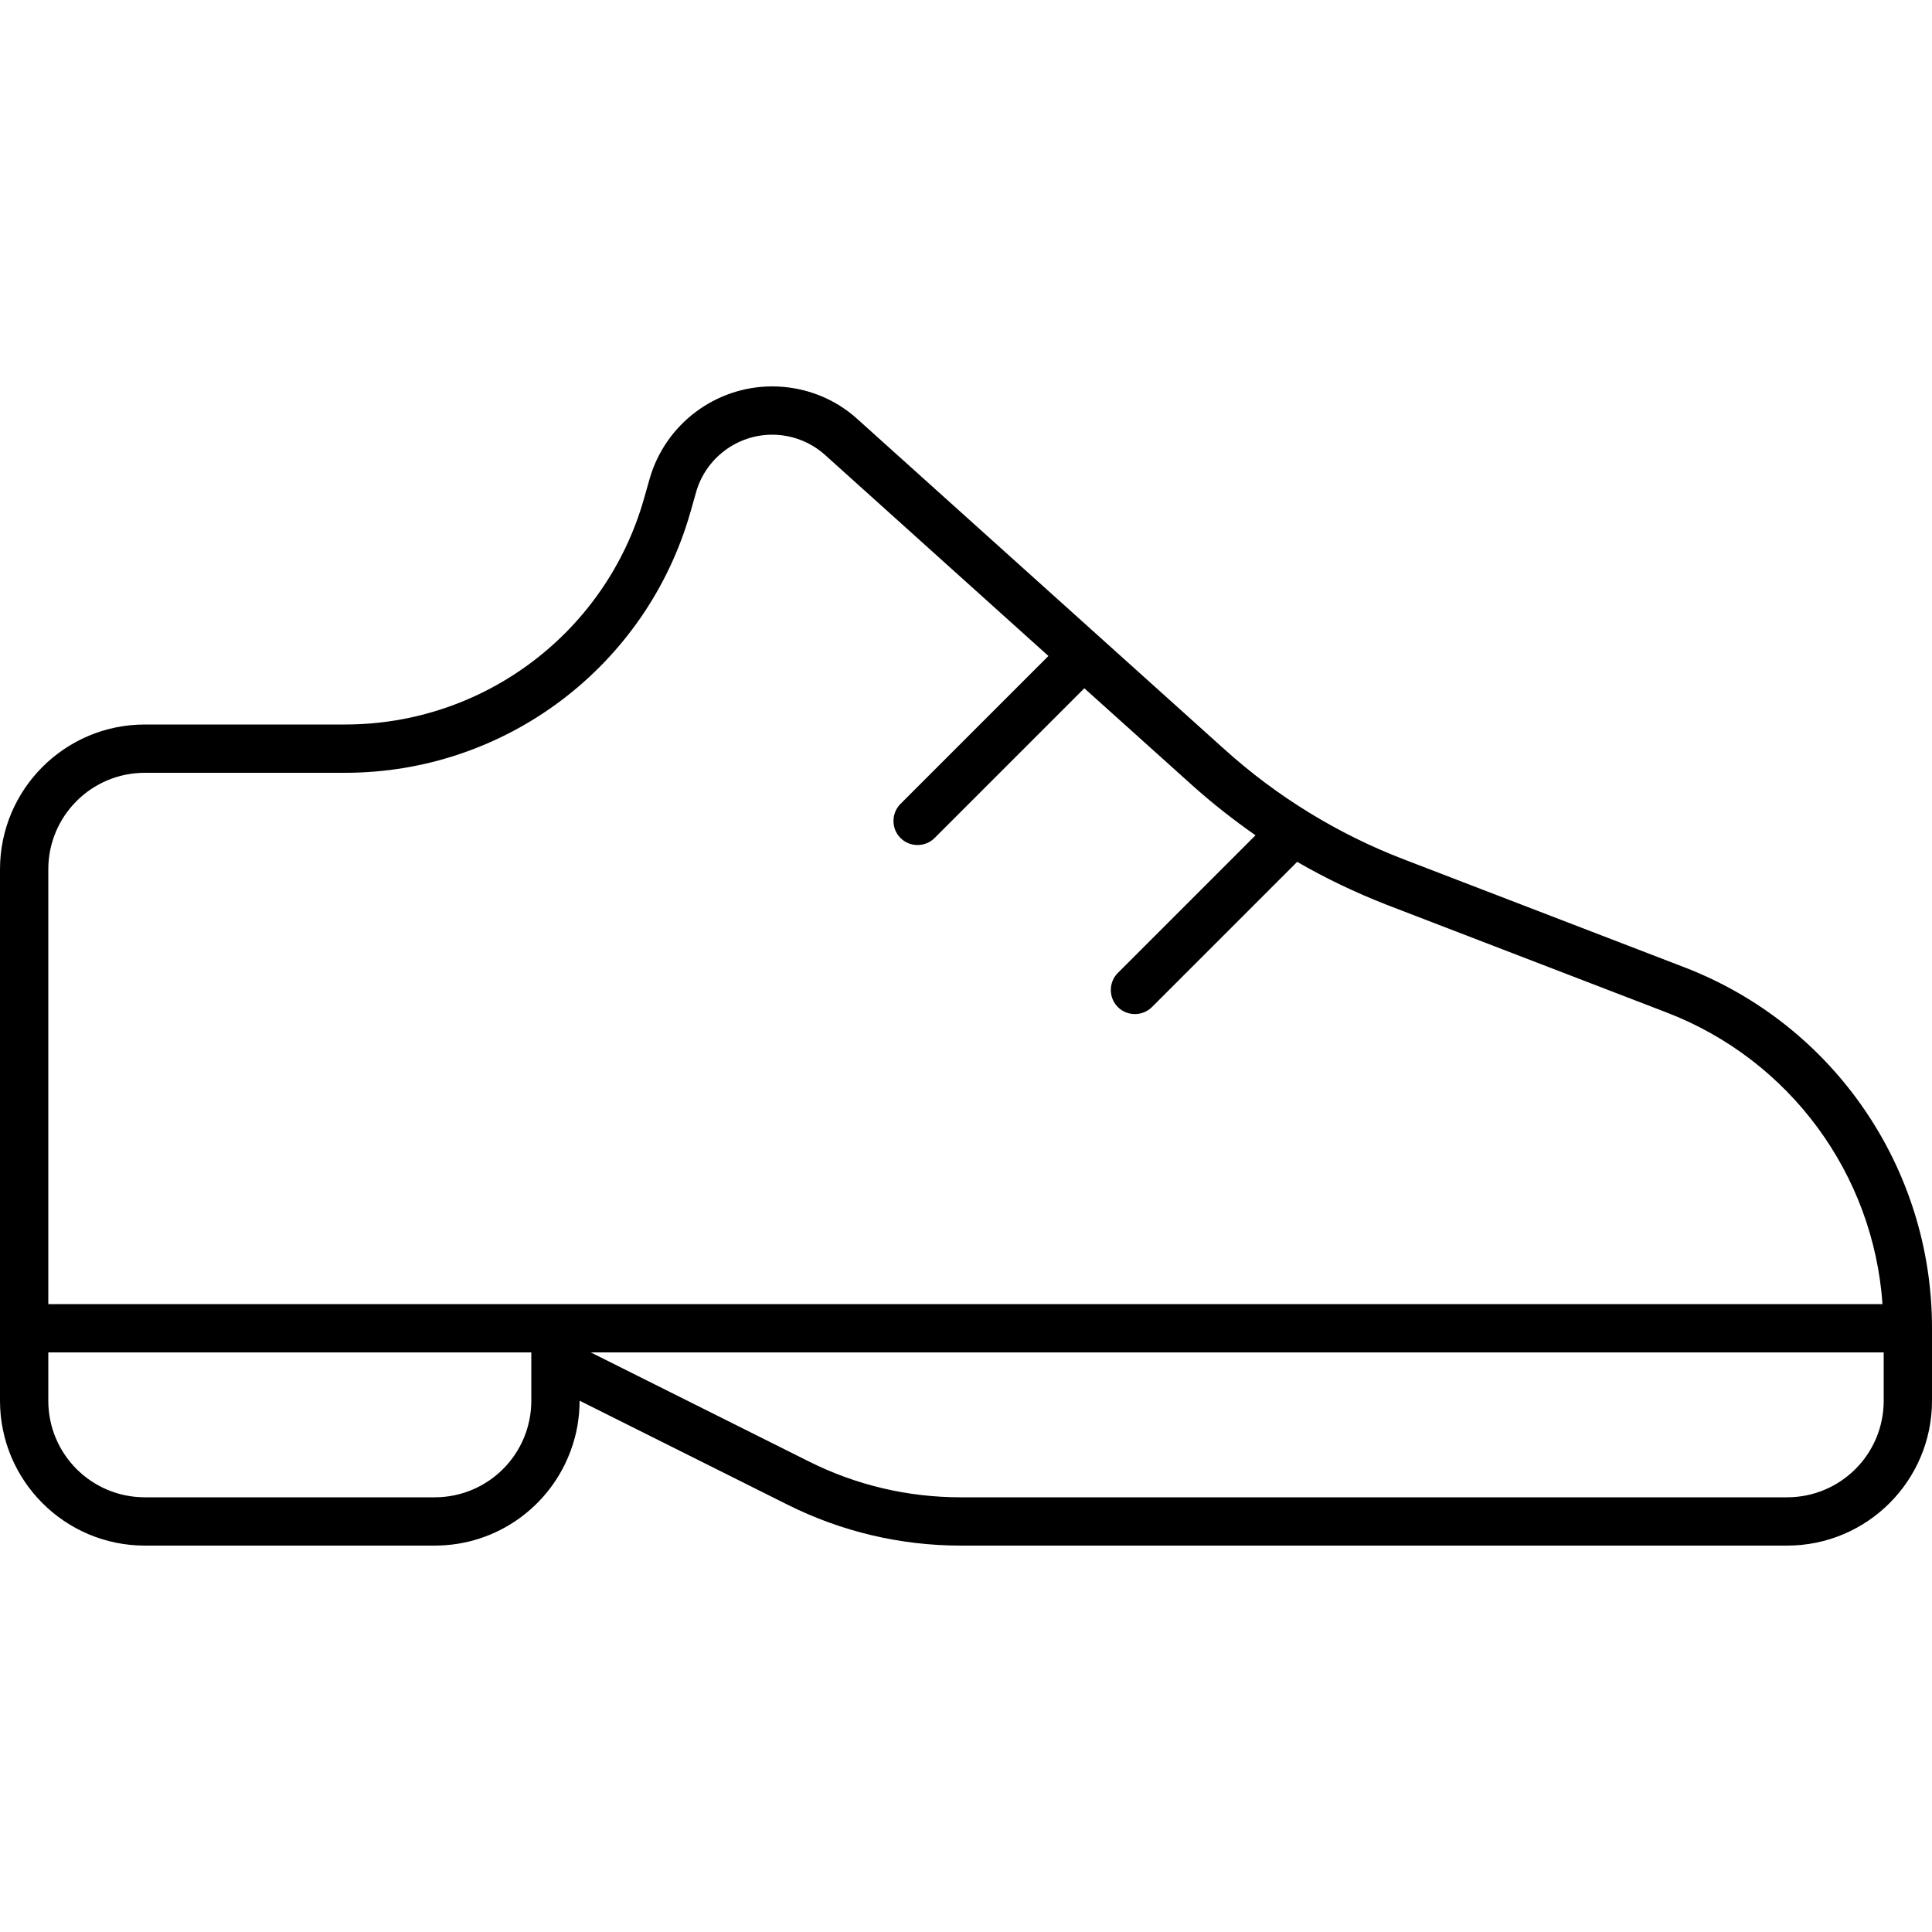
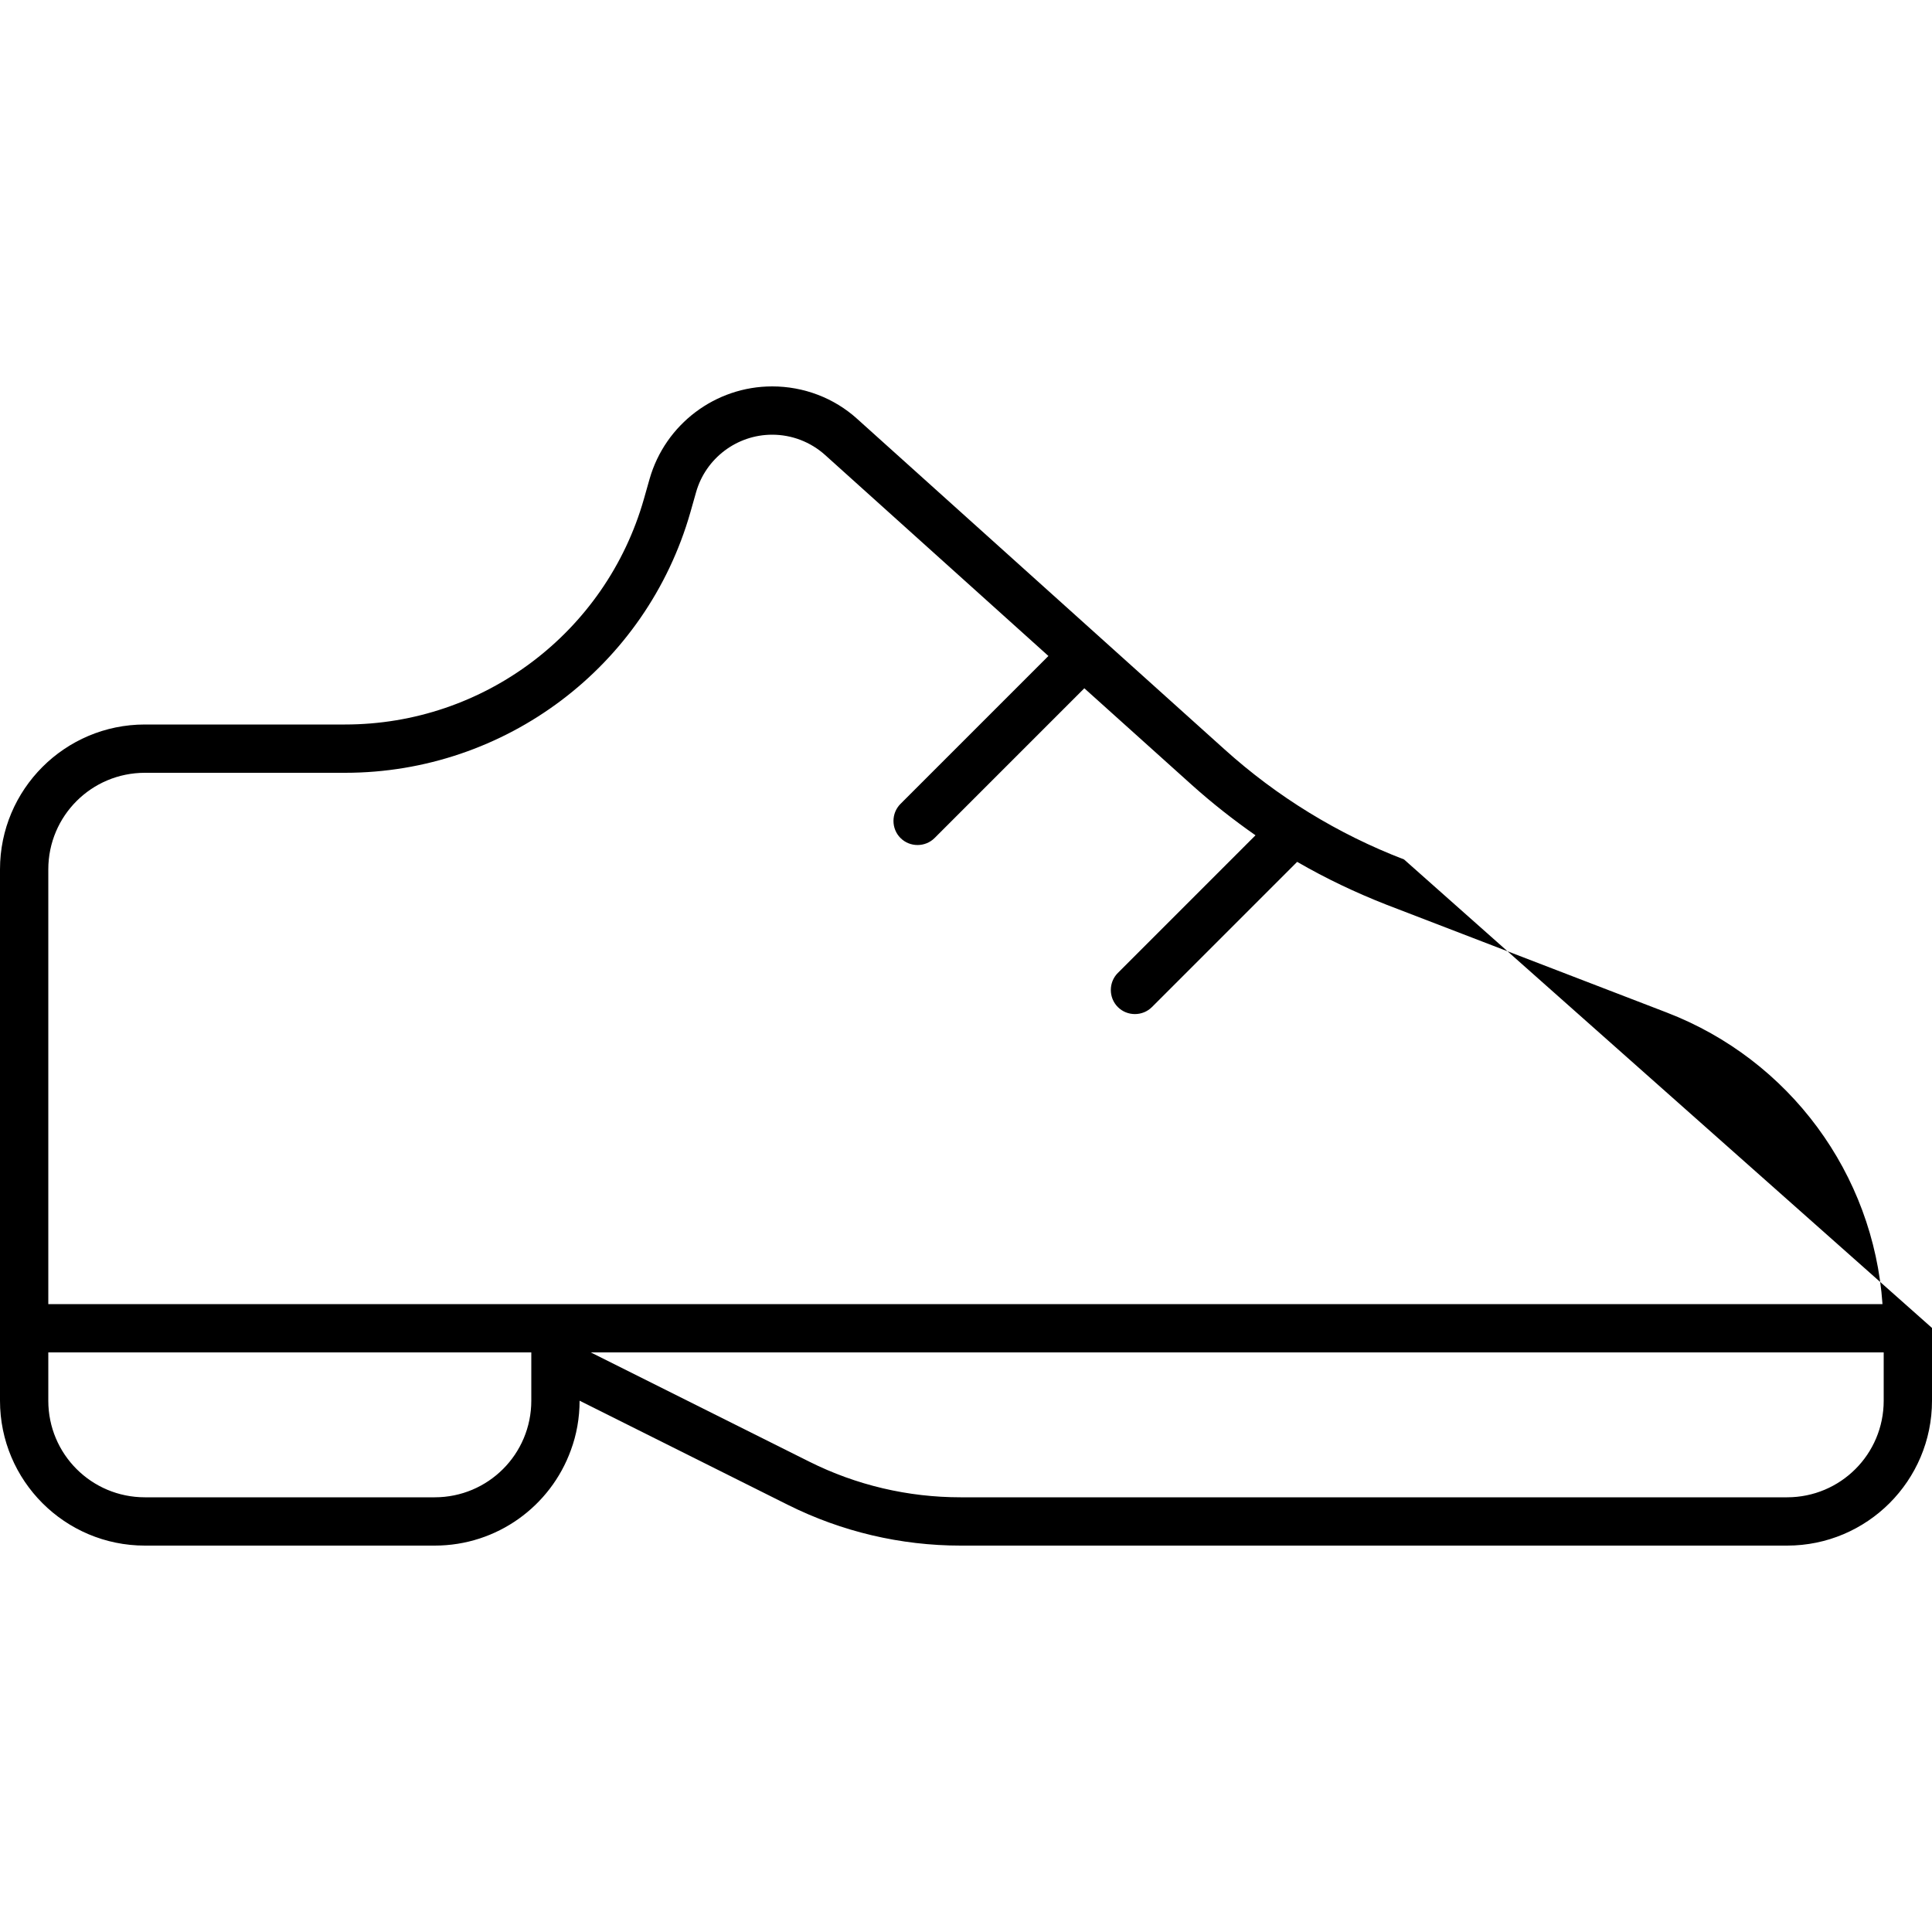
<svg xmlns="http://www.w3.org/2000/svg" viewBox="0 0 640 640">
-   <path fill="currentColor" d="M195.8 448L624 448L624 464C624 481.7 609.7 496 592 496L318.2 496C300.8 496 283.7 492 268.1 484.2L199.1 449.7L195.7 448zM176 448L176 464C176 481.7 161.7 496 144 496L48 496C30.3 496 16 481.7 16 464L16 448L176 448zM16 432L16 288C16 270.3 30.3 256 48 256L114.3 256C167.4 256 214.1 220.8 228.7 169.7L230.6 163C233.8 151.8 244.1 144 255.8 144C262.3 144 268.5 146.4 273.3 150.7L347.3 217.3L298.3 266.3C295.2 269.4 295.2 274.5 298.3 277.6C301.4 280.7 306.5 280.7 309.6 277.6L359.2 228L394.9 260.1C401.6 266.1 408.6 271.6 415.9 276.7L370.3 322.3C367.2 325.4 367.2 330.5 370.3 333.6C373.4 336.7 378.5 336.7 381.6 333.6L429.7 285.5C439.2 291 449.1 295.7 459.3 299.7L552.1 335.4C592.9 351.1 620.6 388.9 623.6 432L16 432zM261 498.5C278.8 507.4 298.4 512 318.2 512L592 512C618.5 512 640 490.5 640 464L640 439.9C640 386.9 607.4 339.4 557.9 320.4L465.1 284.7C443.2 276.3 423 263.9 405.6 248.2L284 138.8C276.3 131.8 266.2 128 255.8 128C237 128 220.4 140.5 215.2 158.6L213.3 165.3C200.7 209.5 160.3 240 114.3 240L48 240C21.5 240 0 261.5 0 288L0 464C0 490.5 21.5 512 48 512L144 512C164.7 512 182.4 498.9 189.1 480.4C191 475.3 192 469.7 192 464C196 466 219 477.5 261 498.5z" />
+   <path fill="currentColor" d="M195.8 448L624 448L624 464C624 481.7 609.7 496 592 496L318.2 496C300.8 496 283.7 492 268.1 484.2L199.1 449.7L195.7 448zM176 448L176 464C176 481.7 161.7 496 144 496L48 496C30.3 496 16 481.7 16 464L16 448L176 448zM16 432L16 288C16 270.3 30.3 256 48 256L114.3 256C167.4 256 214.1 220.8 228.7 169.7L230.6 163C233.8 151.8 244.1 144 255.8 144C262.3 144 268.5 146.4 273.3 150.7L347.3 217.3L298.3 266.3C295.2 269.4 295.2 274.5 298.3 277.6C301.4 280.7 306.5 280.7 309.6 277.6L359.2 228L394.9 260.1C401.6 266.1 408.6 271.6 415.9 276.7L370.3 322.3C367.2 325.4 367.2 330.5 370.3 333.6C373.4 336.7 378.5 336.7 381.6 333.6L429.7 285.5C439.2 291 449.1 295.7 459.3 299.7L552.1 335.4C592.9 351.1 620.6 388.9 623.6 432L16 432zM261 498.5C278.8 507.4 298.4 512 318.2 512L592 512C618.5 512 640 490.5 640 464L640 439.9L465.1 284.7C443.2 276.3 423 263.9 405.6 248.2L284 138.8C276.3 131.8 266.2 128 255.8 128C237 128 220.4 140.5 215.2 158.6L213.3 165.3C200.7 209.5 160.3 240 114.3 240L48 240C21.5 240 0 261.5 0 288L0 464C0 490.5 21.5 512 48 512L144 512C164.7 512 182.4 498.9 189.1 480.4C191 475.3 192 469.7 192 464C196 466 219 477.5 261 498.5z" />
</svg>